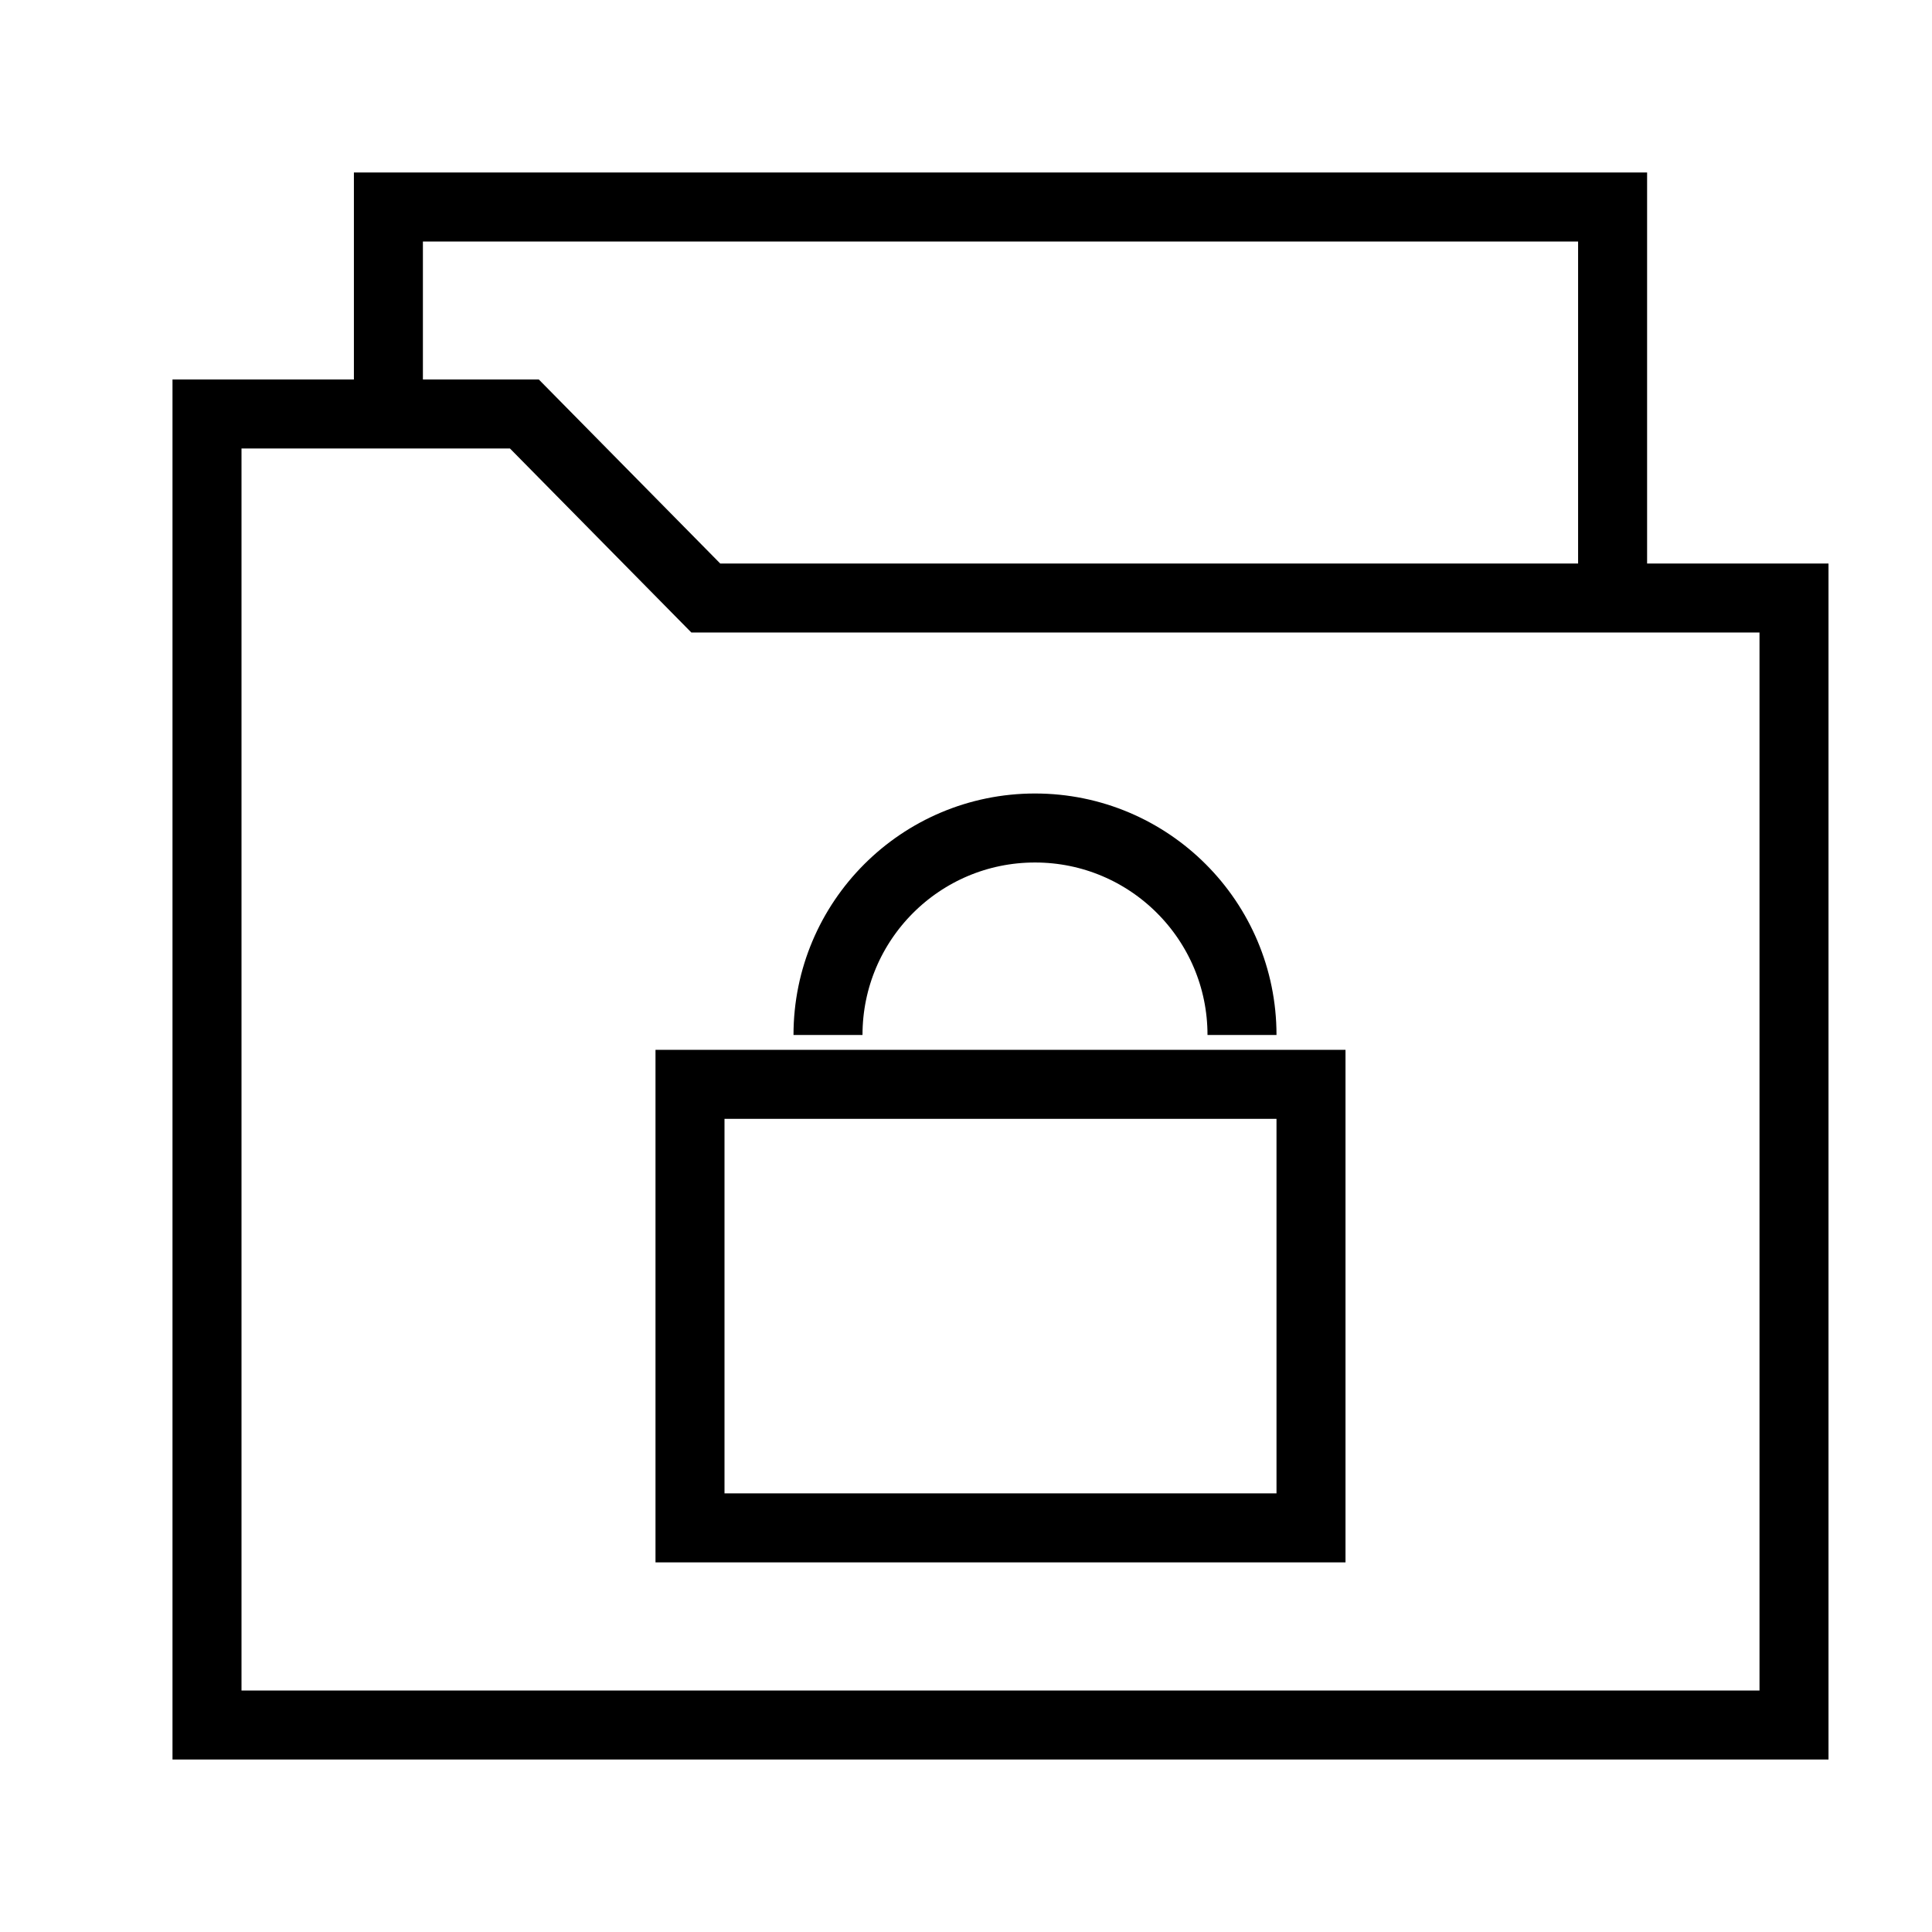
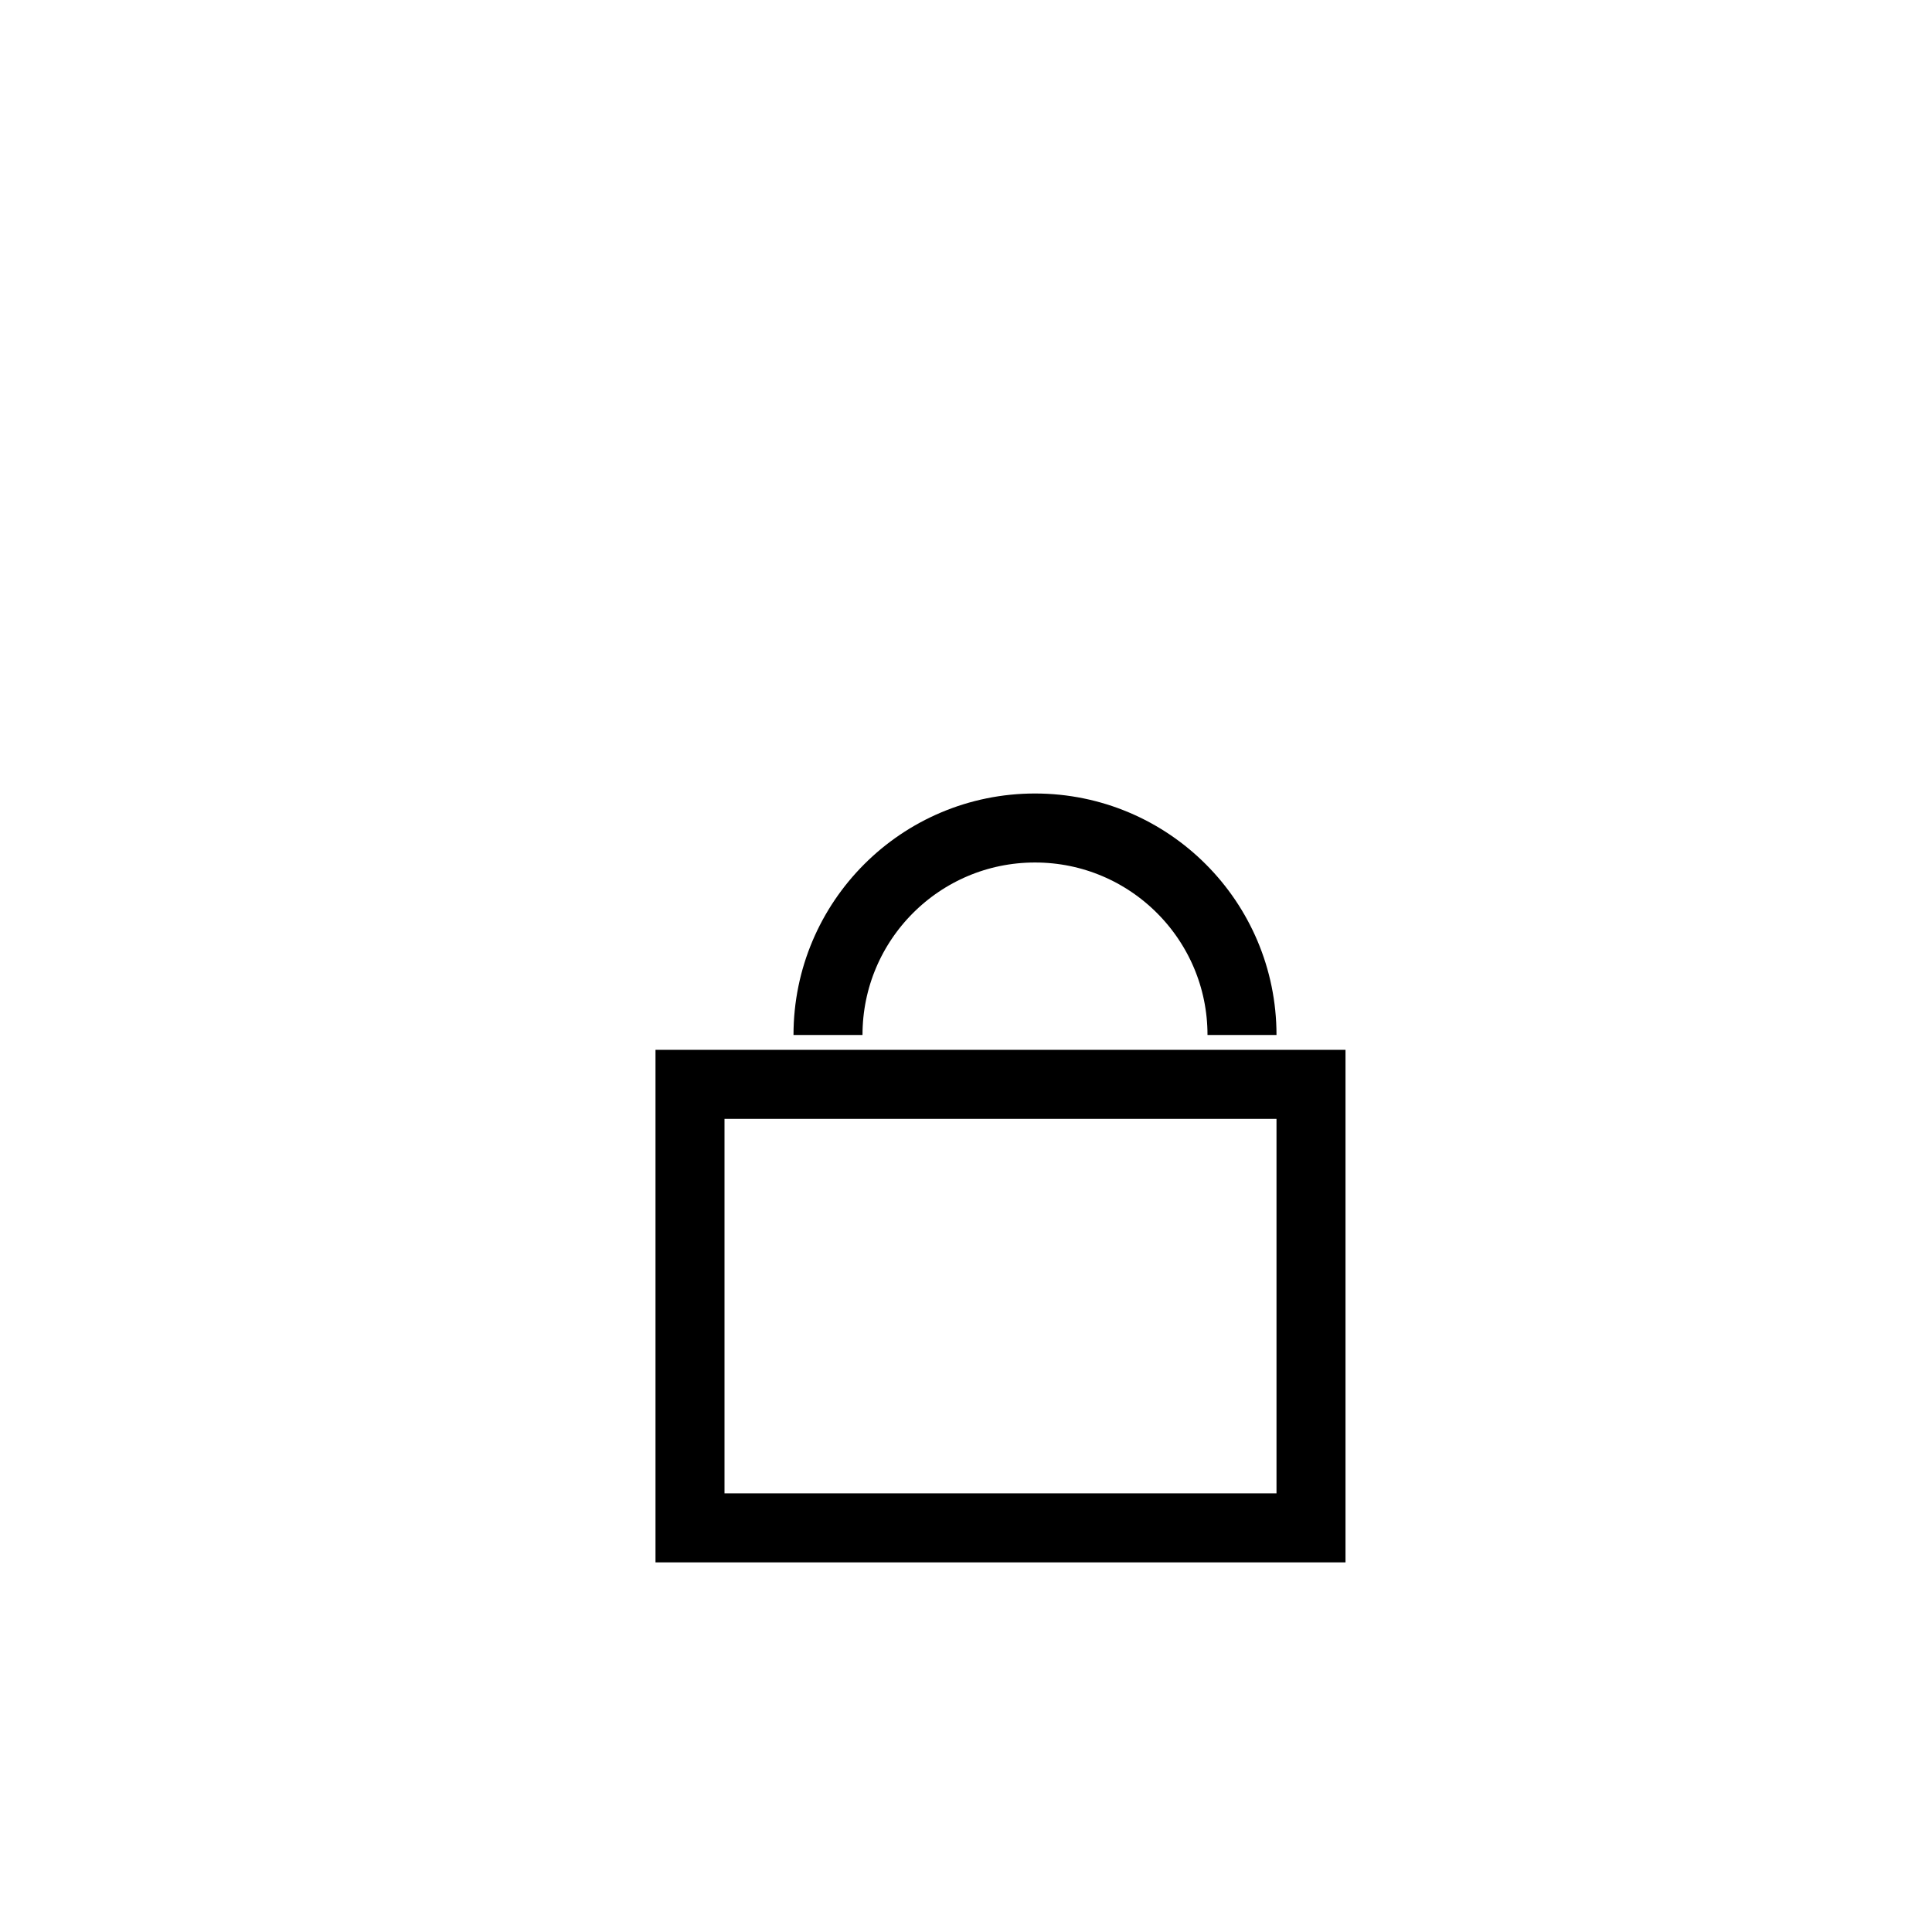
<svg xmlns="http://www.w3.org/2000/svg" width="28" height="28" viewBox="0 0 28 28" fill="none">
-   <path d="M23.371 8.667H26V25H3V6H5.629M23.371 8.667H10.229L7.6 6H5.629M23.371 8.667V3H5.629V6" stroke="black" />
  <path d="M19 22.143V15.715H10V22.143H19Z" stroke="black" />
  <path d="M18 15V15C18 13.343 16.657 12 15 12V12C13.343 12 12 13.343 12 15V15" stroke="black" />
</svg>